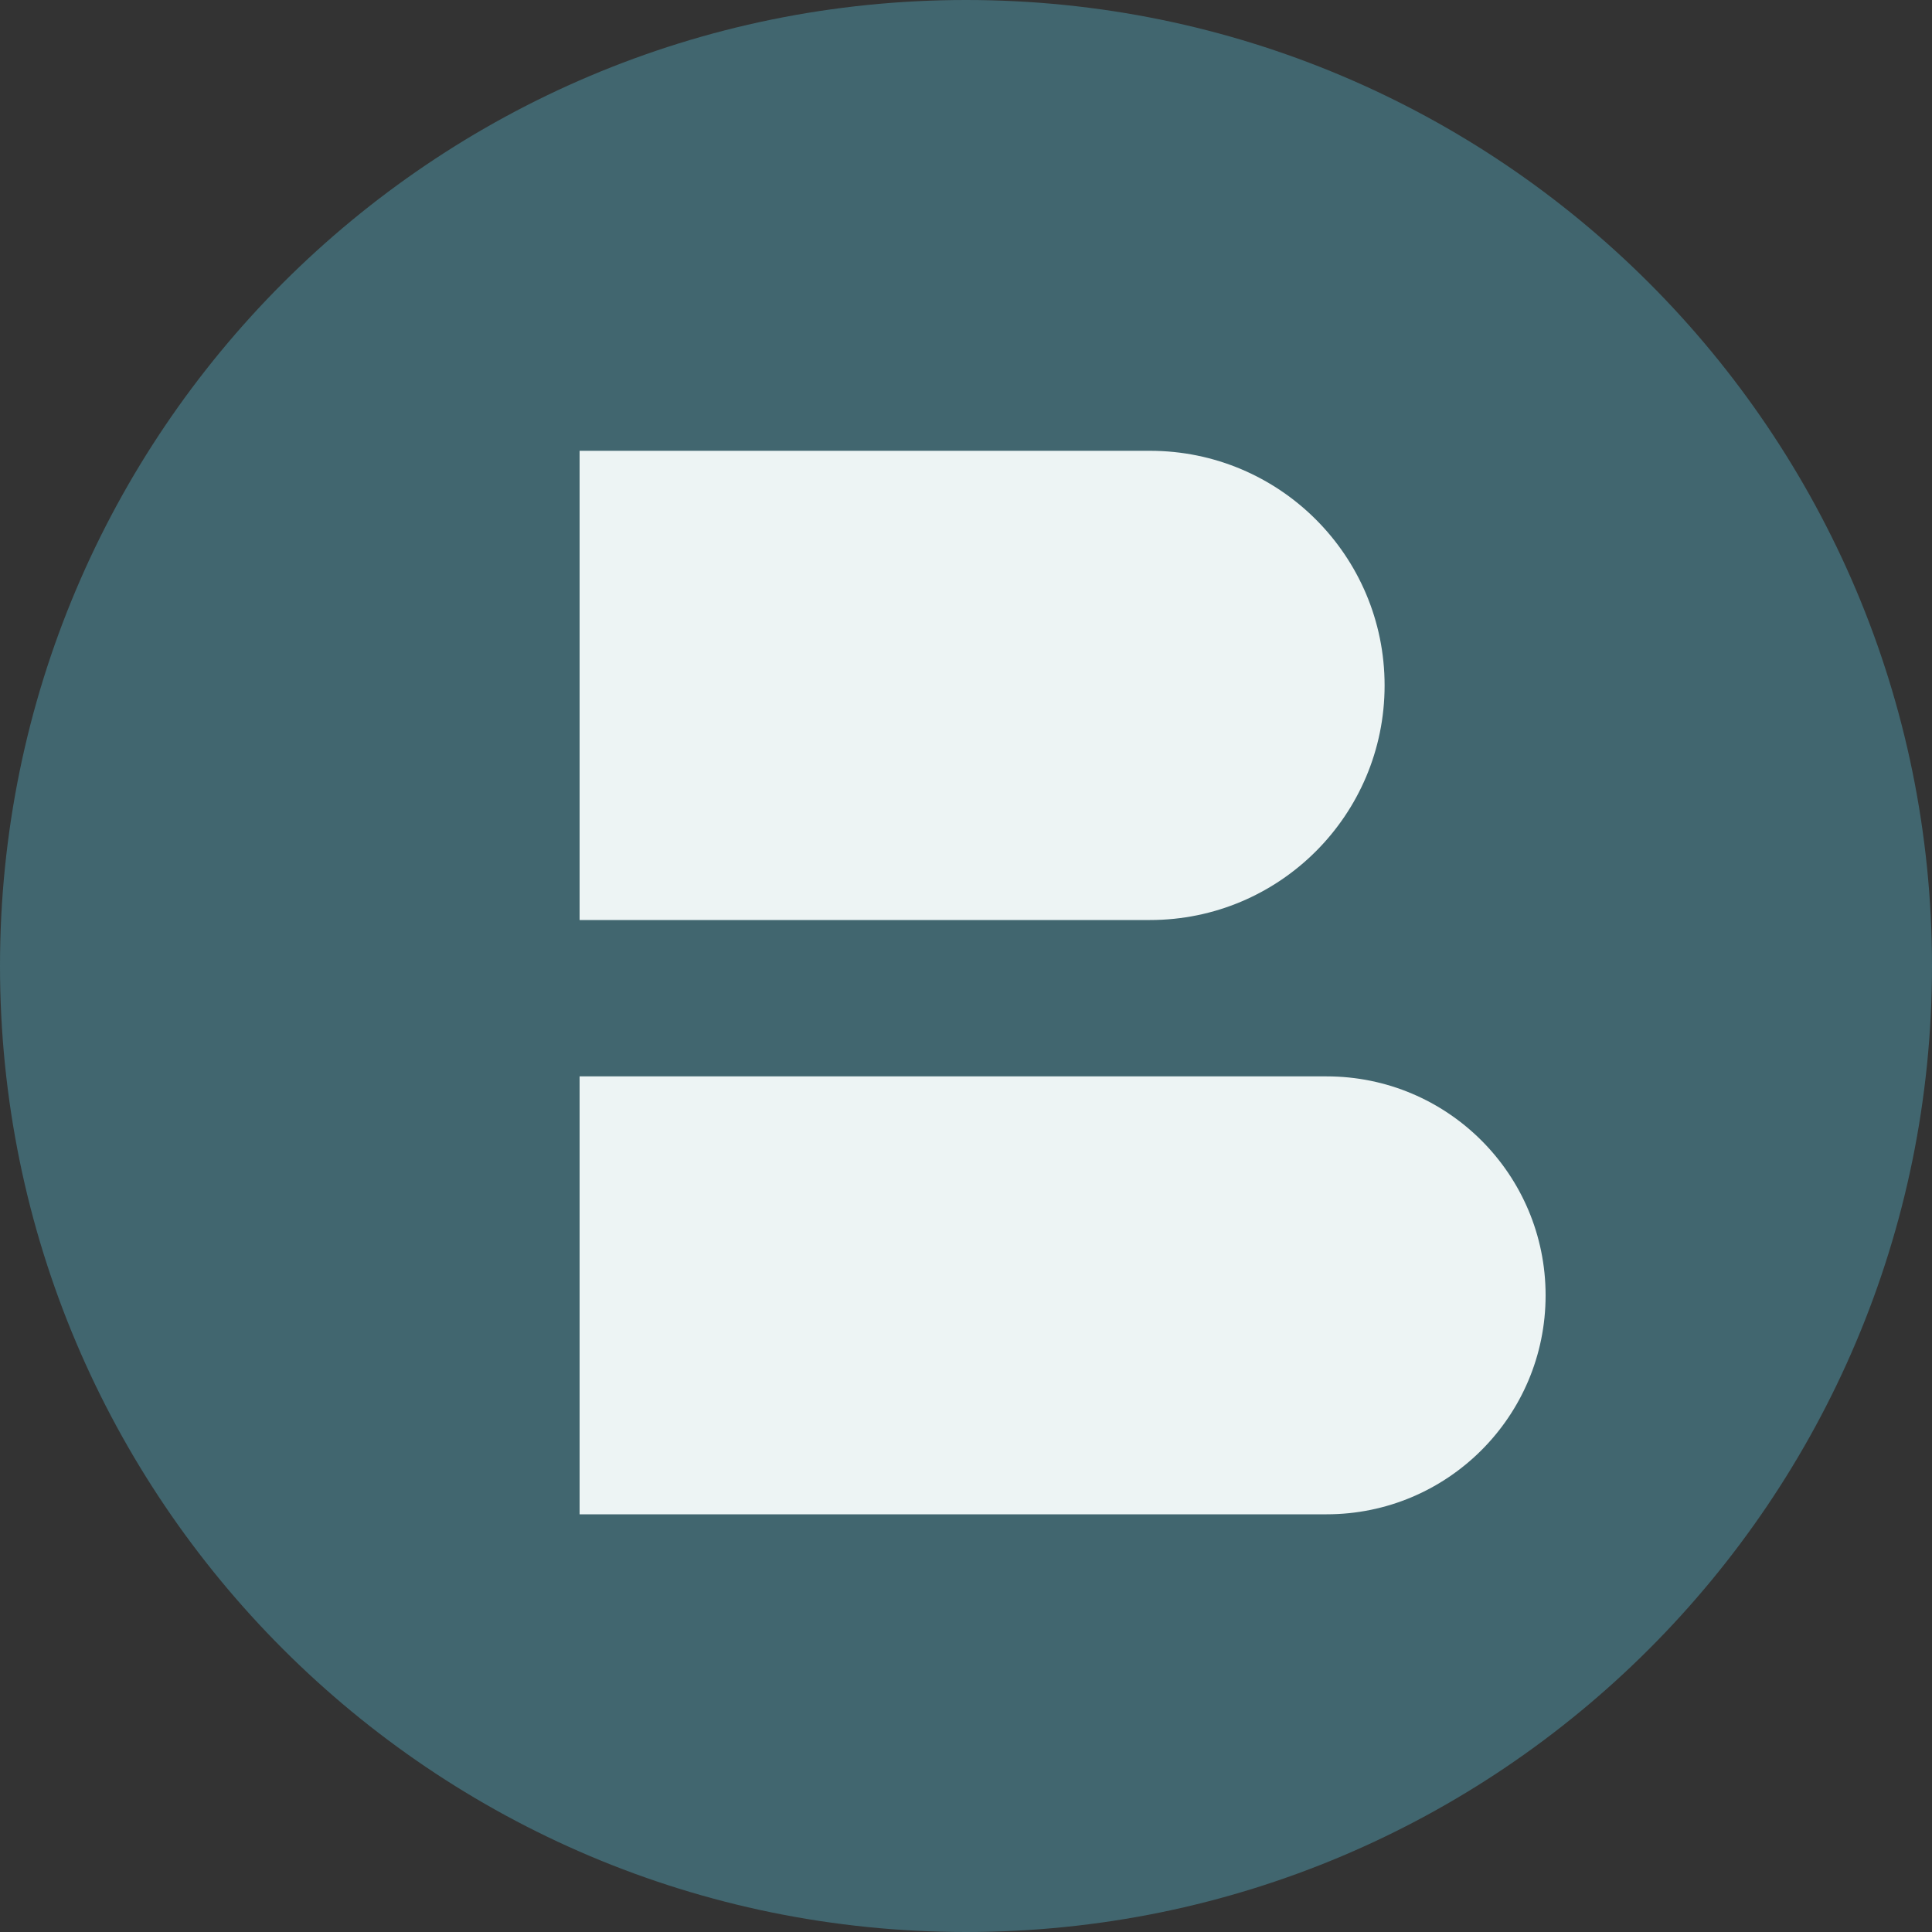
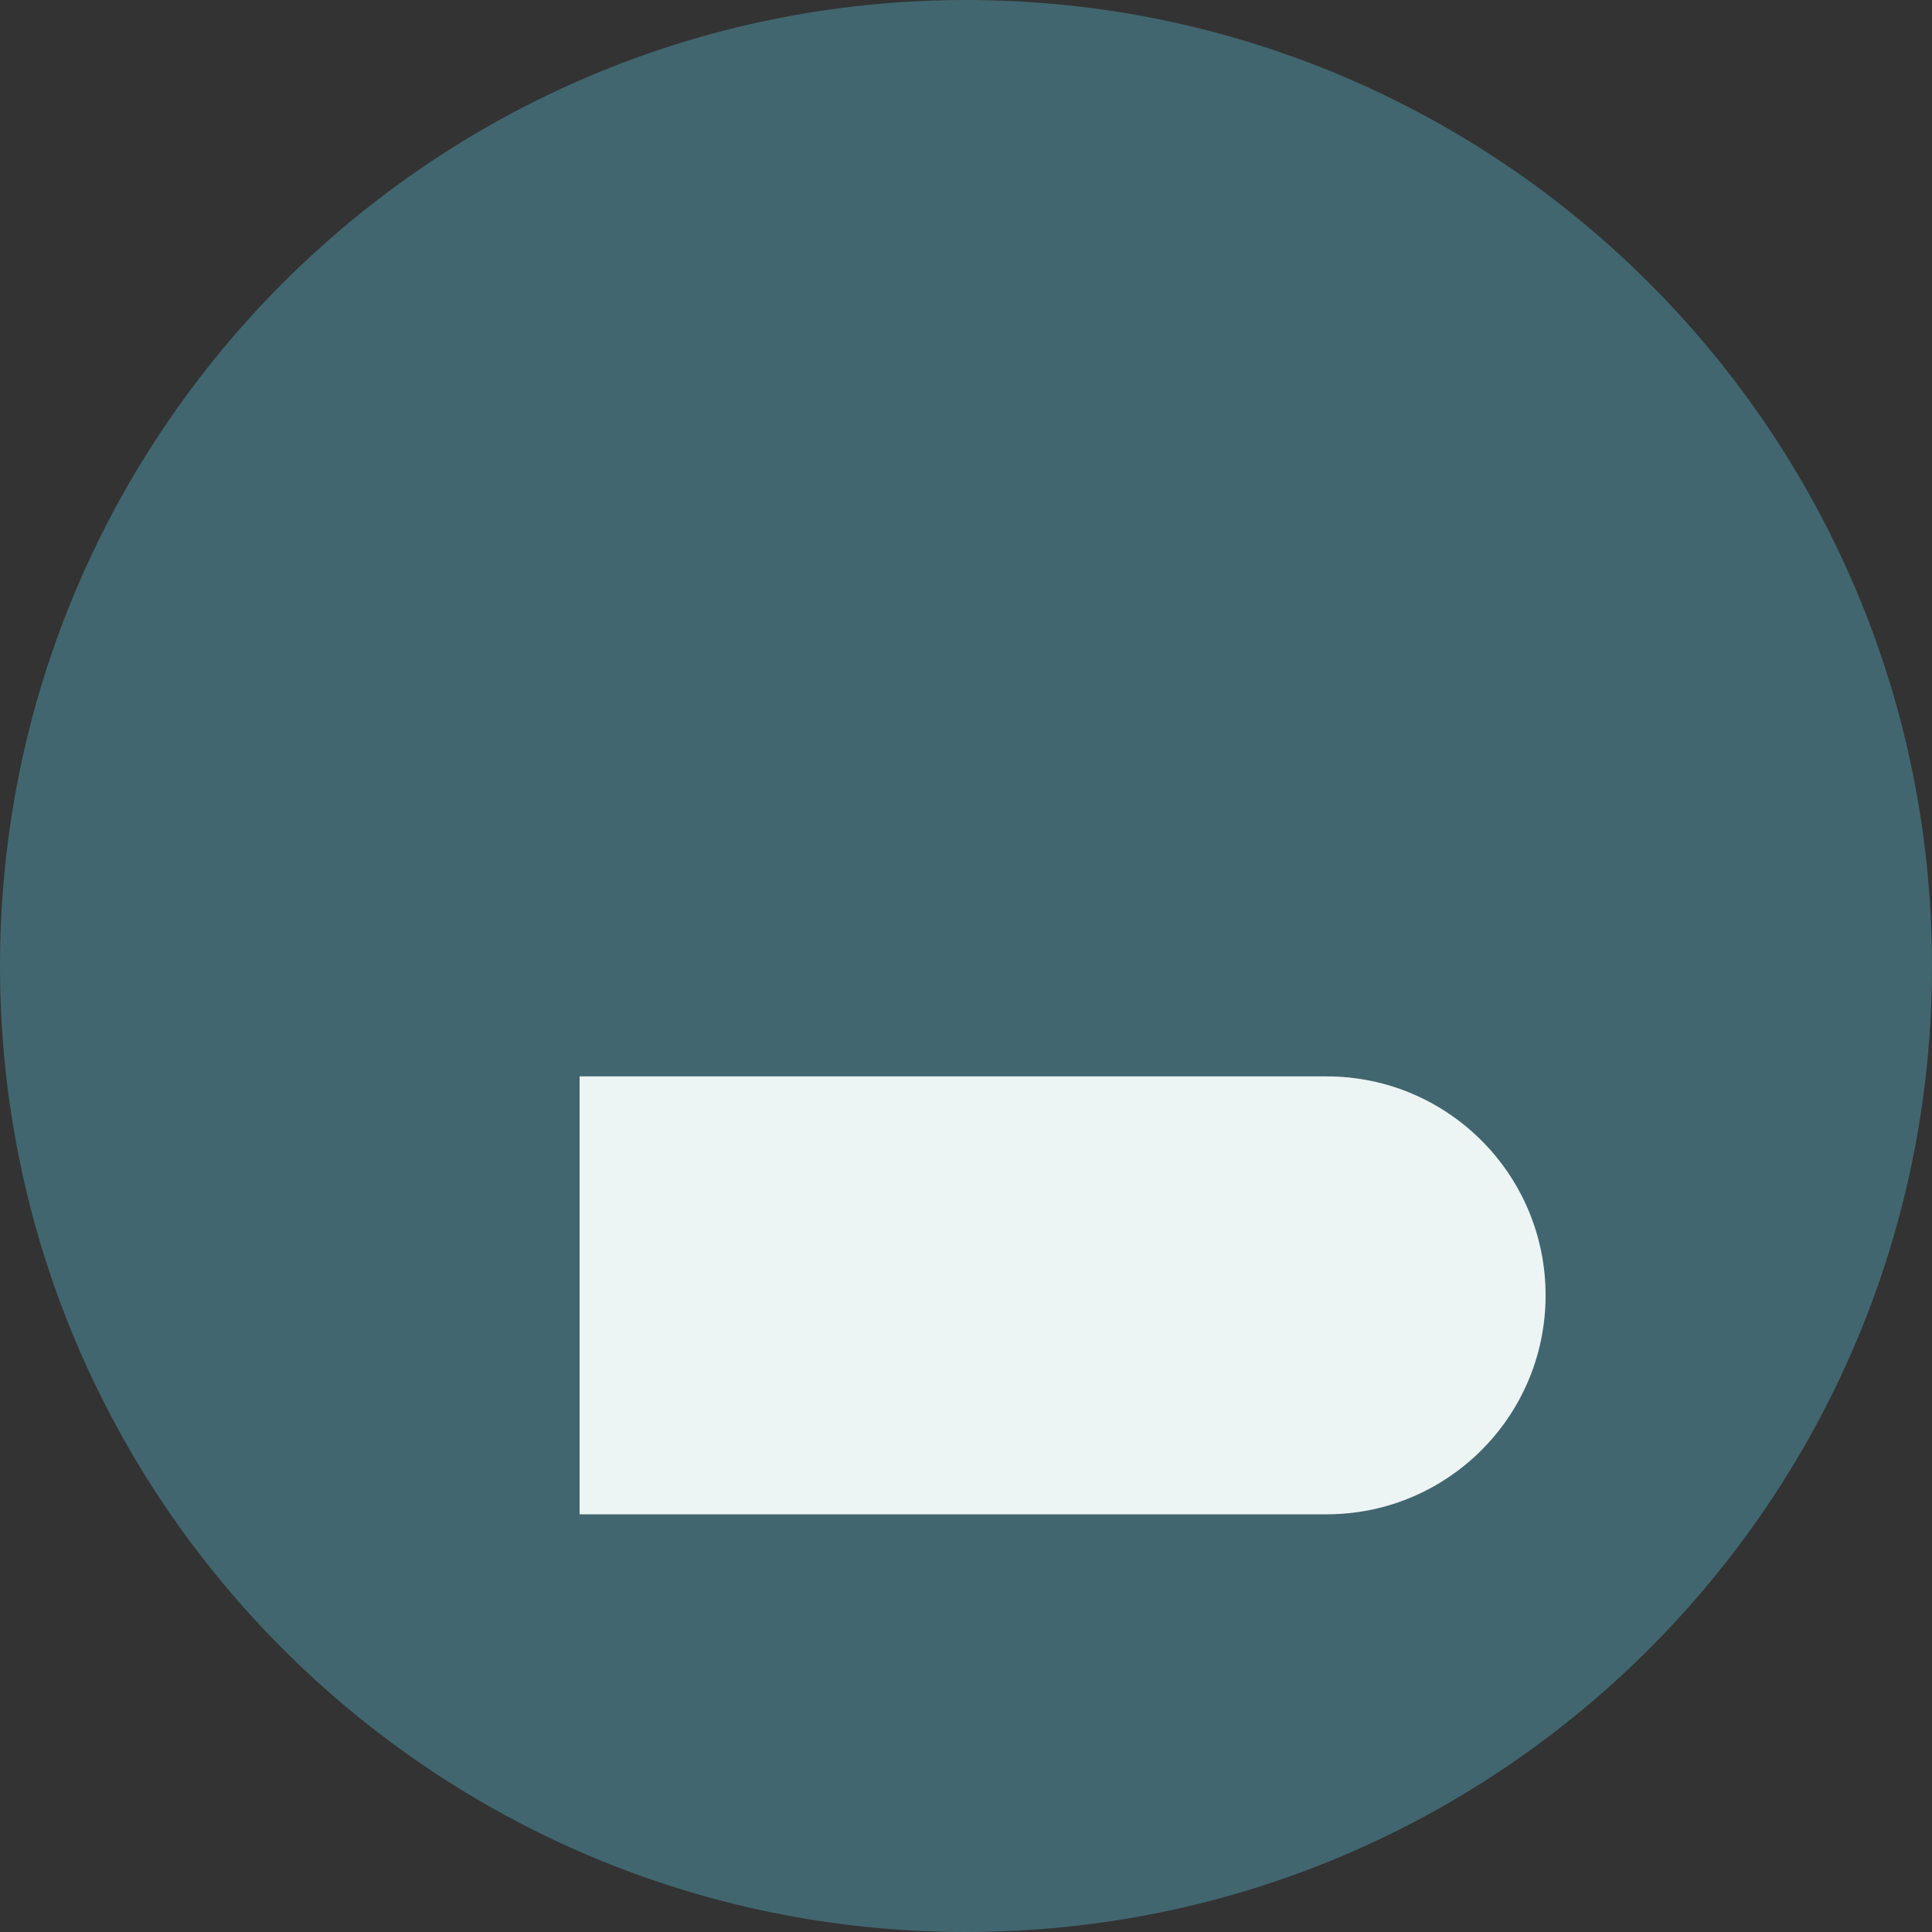
<svg xmlns="http://www.w3.org/2000/svg" width="30" height="30" viewBox="0 0 30 30" fill="none">
  <rect x="0" y="0" width="30" height="30" fill="#333333" stroke="none" />
  <path fill-rule="evenodd" clip-rule="evenodd" d="M15 30C23.284 30 30 23.284 30 15C30 6.716 23.284 0 15 0C6.716 0 0 6.716 0 15C0 23.284 6.716 30 15 30Z" fill="#41666F" />
  <path d="M9 16.714H20.6C22.478 16.714 24 18.236 24 20.114V20.114C24 21.992 22.478 23.514 20.6 23.514H9V16.714Z" fill="#EDF4F4" />
-   <path d="M9 7H17.857C19.869 7 21.5 8.631 21.5 10.643V10.643C21.5 12.655 19.869 14.286 17.857 14.286H9V7Z" fill="#EDF4F4" />
</svg>